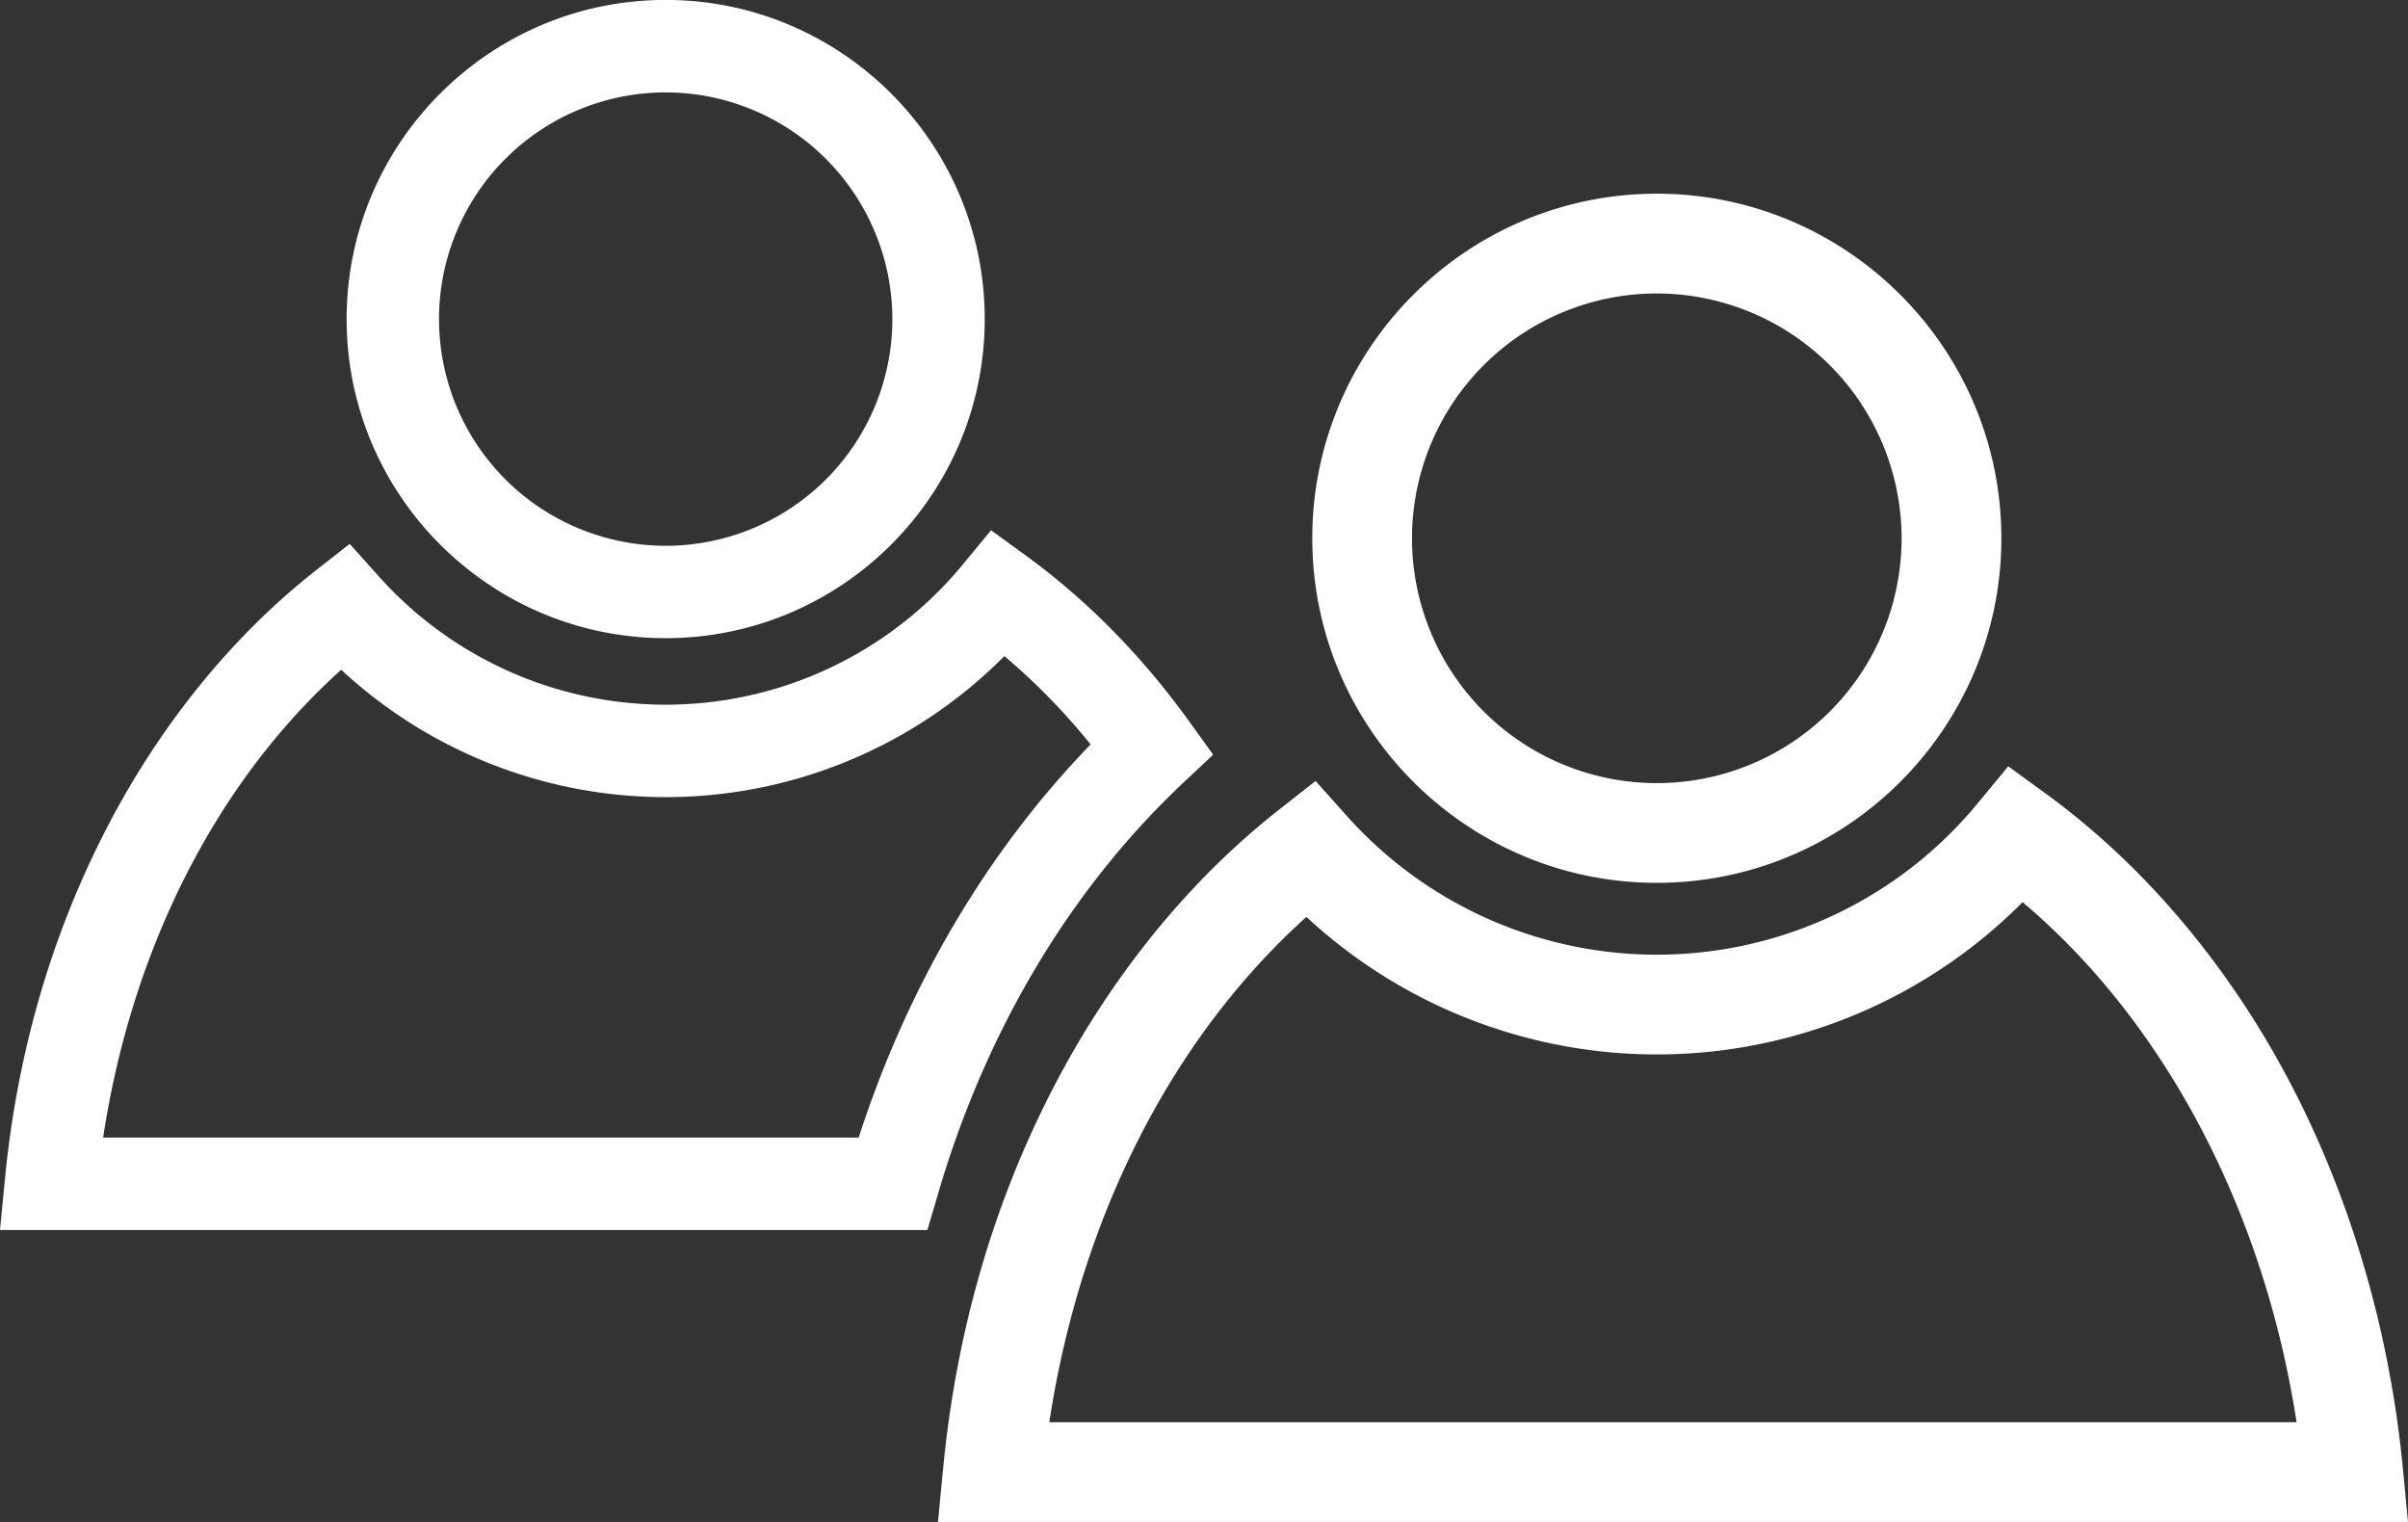
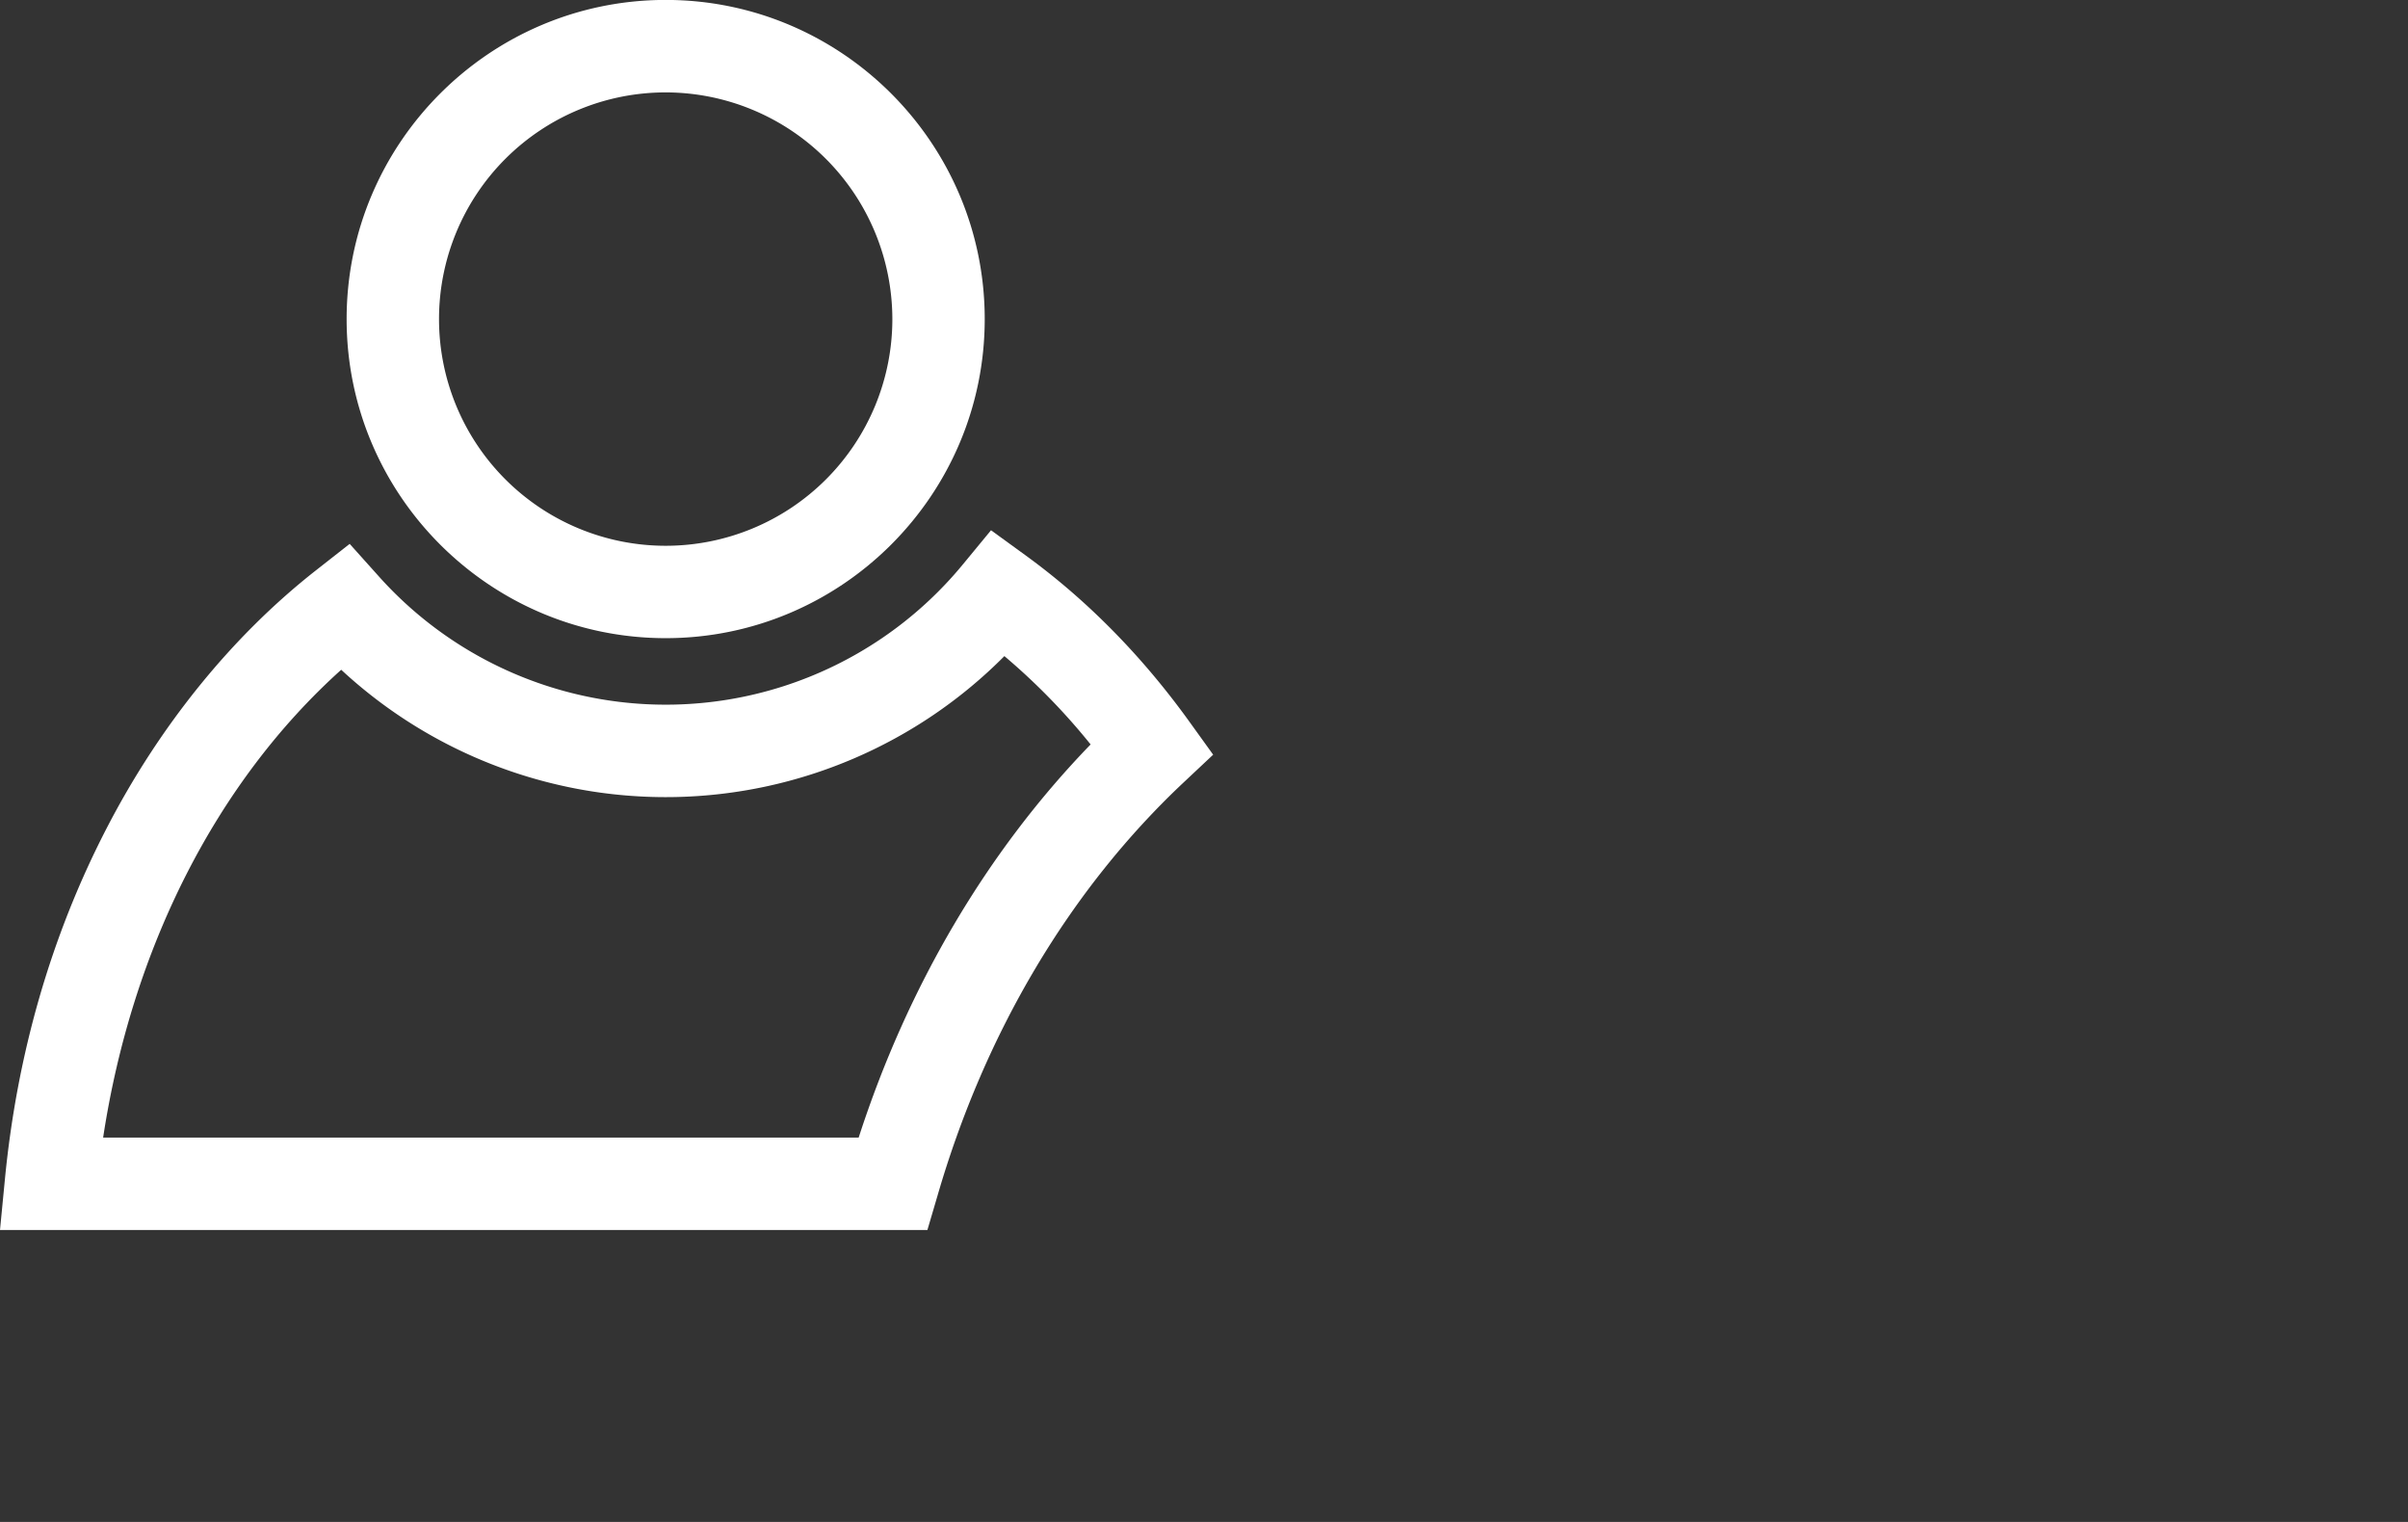
<svg xmlns="http://www.w3.org/2000/svg" id="Слой_1" data-name="Слой 1" viewBox="0 0 1036 654.72">
  <rect x="0" y="0" width="1036" height="654.72" fill="#333333" stroke="none" />
  <defs>
    <style>
      .cls-1 {
        fill: #fff;
      }
    </style>
  </defs>
  <title>vzvod</title>
  <path class="cls-1" d="M301.4,505.56c-75.69,0-137.27-61.57-137.27-137.26S225.71,231,301.4,231,438.66,292.61,438.66,368.3,377.08,505.56,301.4,505.56Zm0-234.78a97.52,97.52,0,1,0,97.52,97.52A97.63,97.63,0,0,0,301.4,270.78Z" transform="translate(-15 -231.03)" />
-   <path class="cls-1" d="M727.82,610.82c-81.73,0-148.23-66.49-148.23-148.23s66.5-148.23,148.23-148.23,148.23,66.5,148.23,148.23S809.55,610.82,727.82,610.82Zm0-253.54A105.32,105.32,0,1,0,833.13,462.59,105.43,105.43,0,0,0,727.82,357.28Z" transform="translate(-15 -231.03)" />
  <path class="cls-1" d="M414,760.16H15l2.11-21.79c5.24-54,19.86-104.59,43.47-150.45,22.94-44.57,54.14-83.1,90.22-111.43L165.44,465l12.43,13.86a165.61,165.61,0,0,0,251.6-5.28l11.9-14.44,15.14,11c26.28,19.13,49.91,43.15,70.24,71.4l10.19,14.15-12.71,11.94c-48.9,45.94-85.57,107.56-106,178.18ZM59.37,720.42H384.42c21.15-65.35,55.34-123.27,99.8-169.14a277.51,277.51,0,0,0-37.1-38,205.29,205.29,0,0,1-285.32,5.88C108.18,567.34,71.73,639,59.37,720.42Z" transform="translate(-15 -231.03)" />
-   <path class="cls-1" d="M1051,885.76H418.54l2.28-23.53c5.66-58.29,21.45-113,46.94-162.47,24.78-48.14,58.47-89.74,97.43-120.33L581,567l13.41,15a178.87,178.87,0,0,0,271.71-5.7L879,560.69l16.34,11.89c41.35,30.1,77.18,72.2,103.63,121.75,26.77,50.17,44,108.23,49.77,167.9ZM466.46,842.84h536.6c-14-91-56.74-172.19-117.88-223.71a221.7,221.7,0,0,1-308.11,6.35C519.17,677.53,479.81,754.91,466.46,842.84Z" transform="translate(-15 -231.03)" />
</svg>